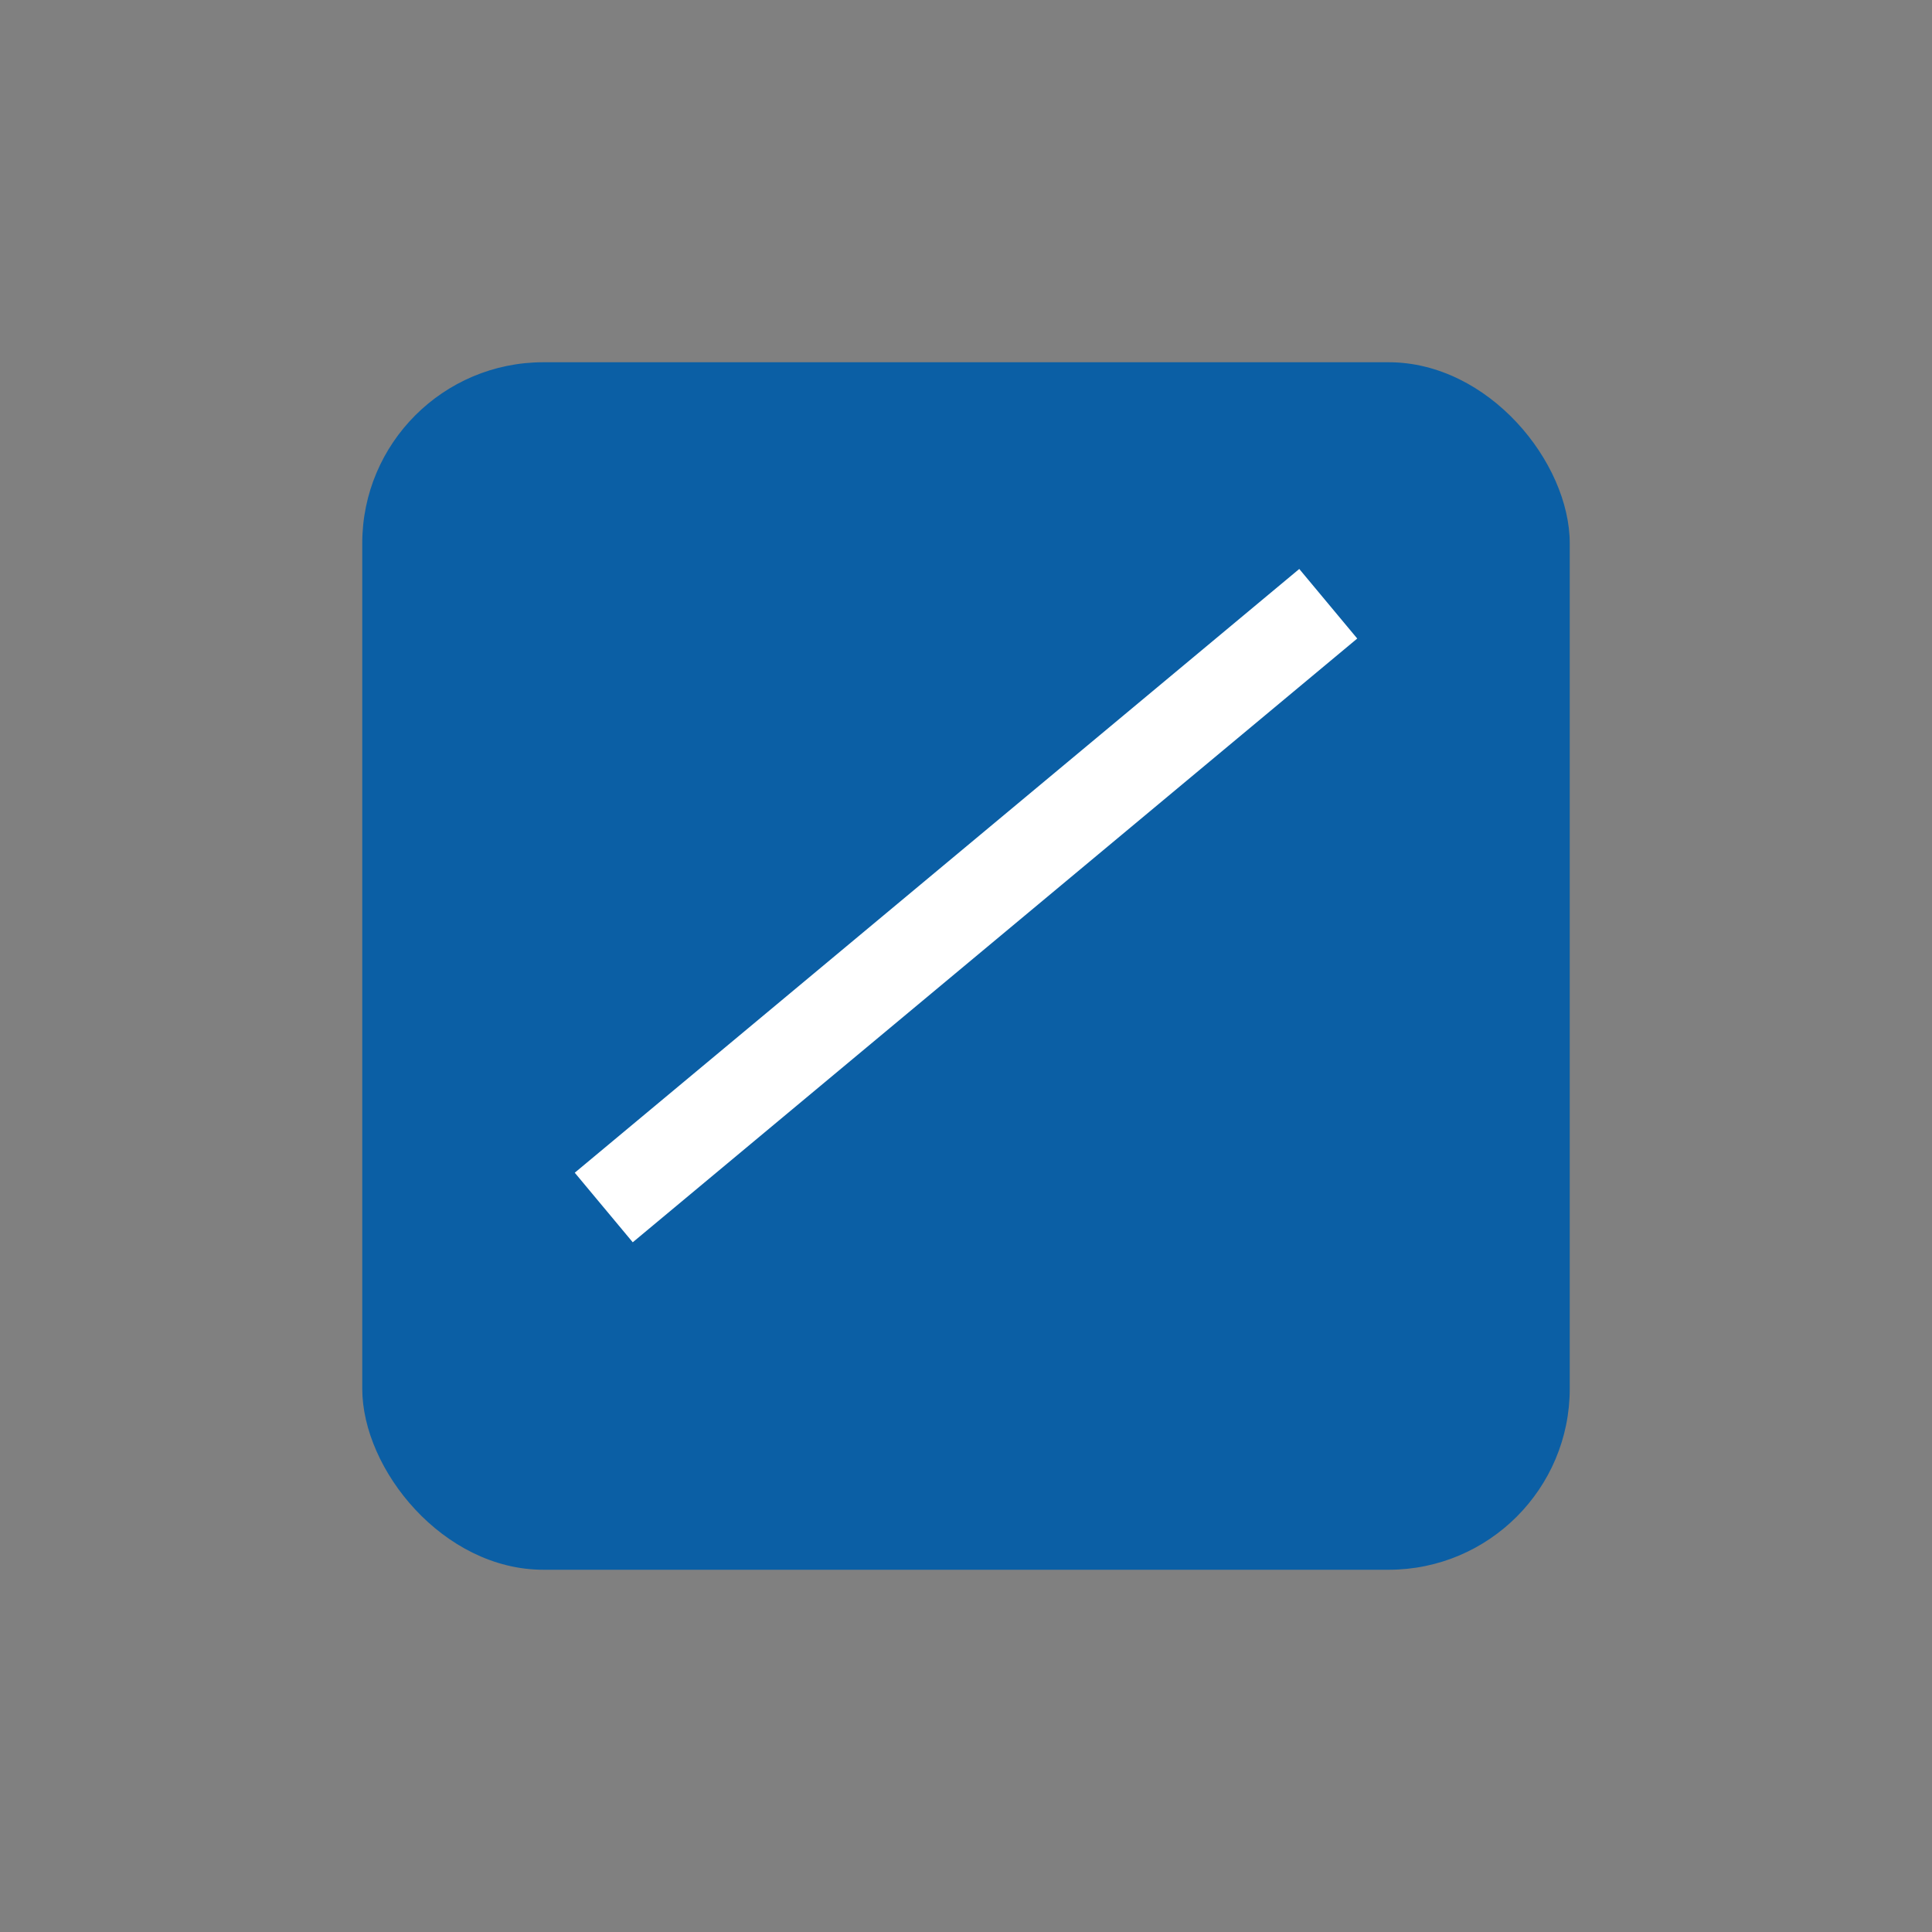
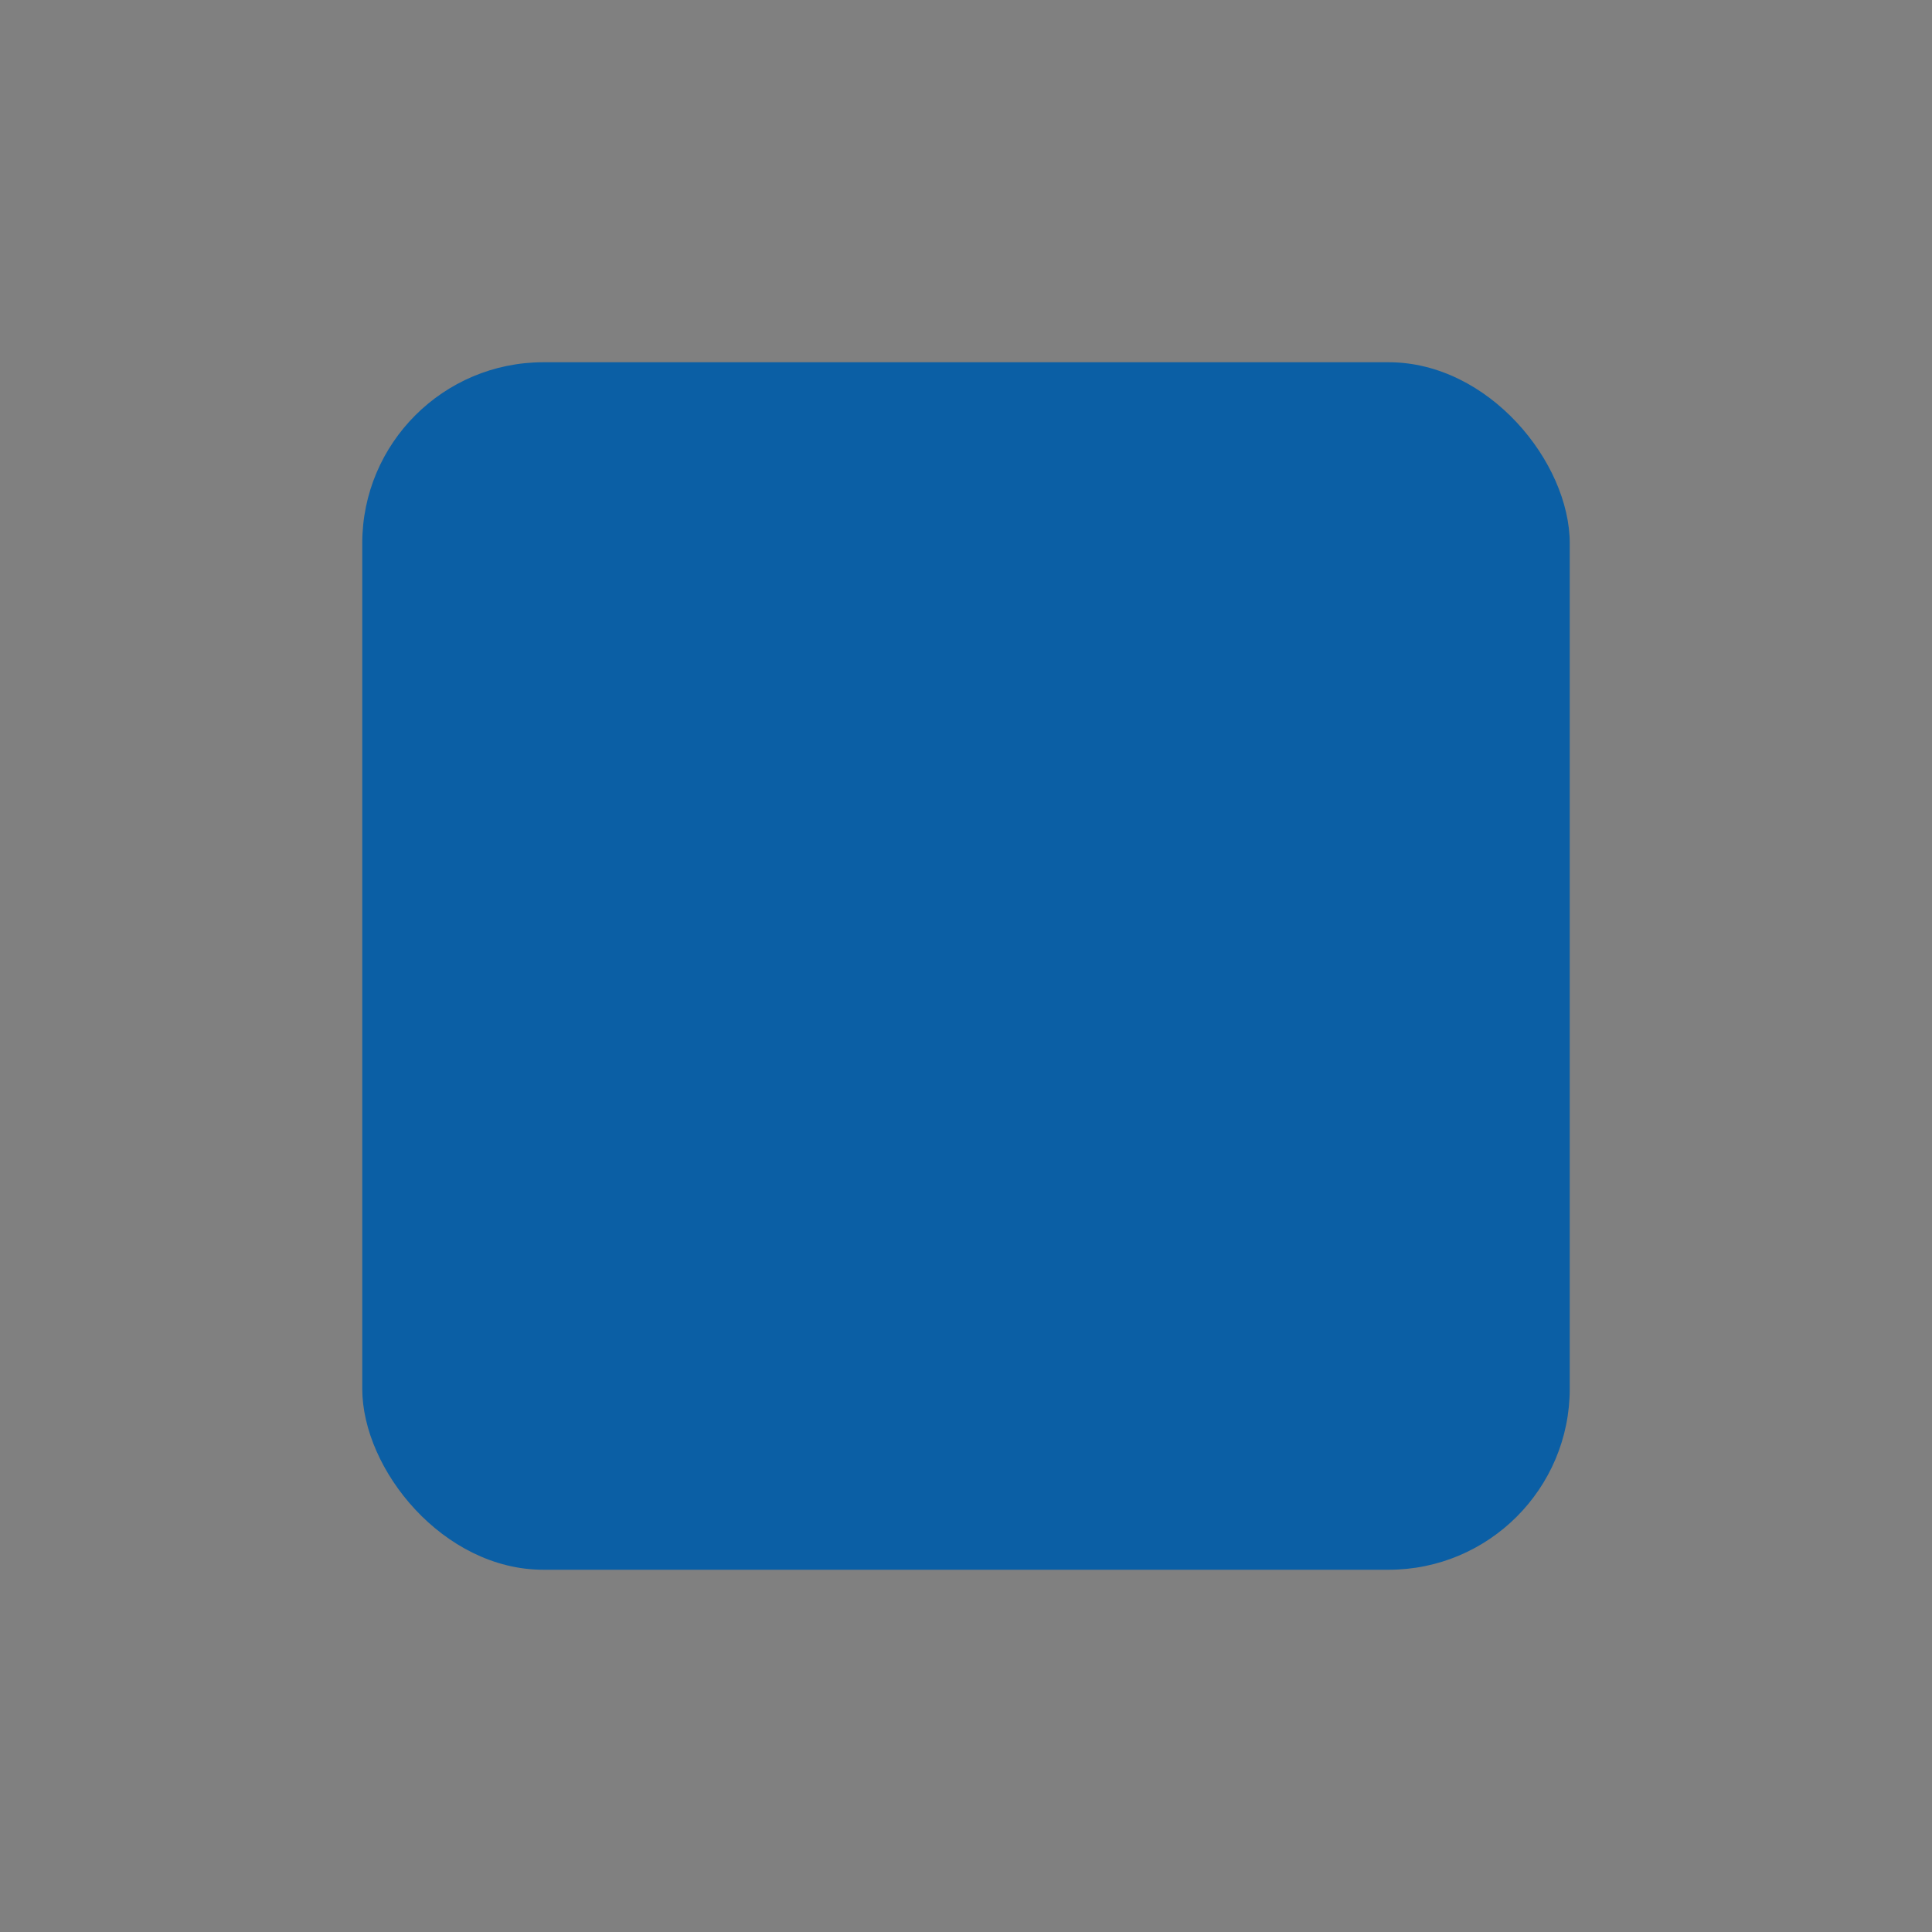
<svg xmlns="http://www.w3.org/2000/svg" viewBox="0 0 64 64">
  <rect x="0" y="0" width="64" height="64" fill="#808080" stroke="none" />
  <rect x="12" y="12" width="40" height="40" rx="6" fill="#0b5fa5" />
-   <path d="M20 40 L44 20" stroke="#fff" stroke-width="3" />
</svg>